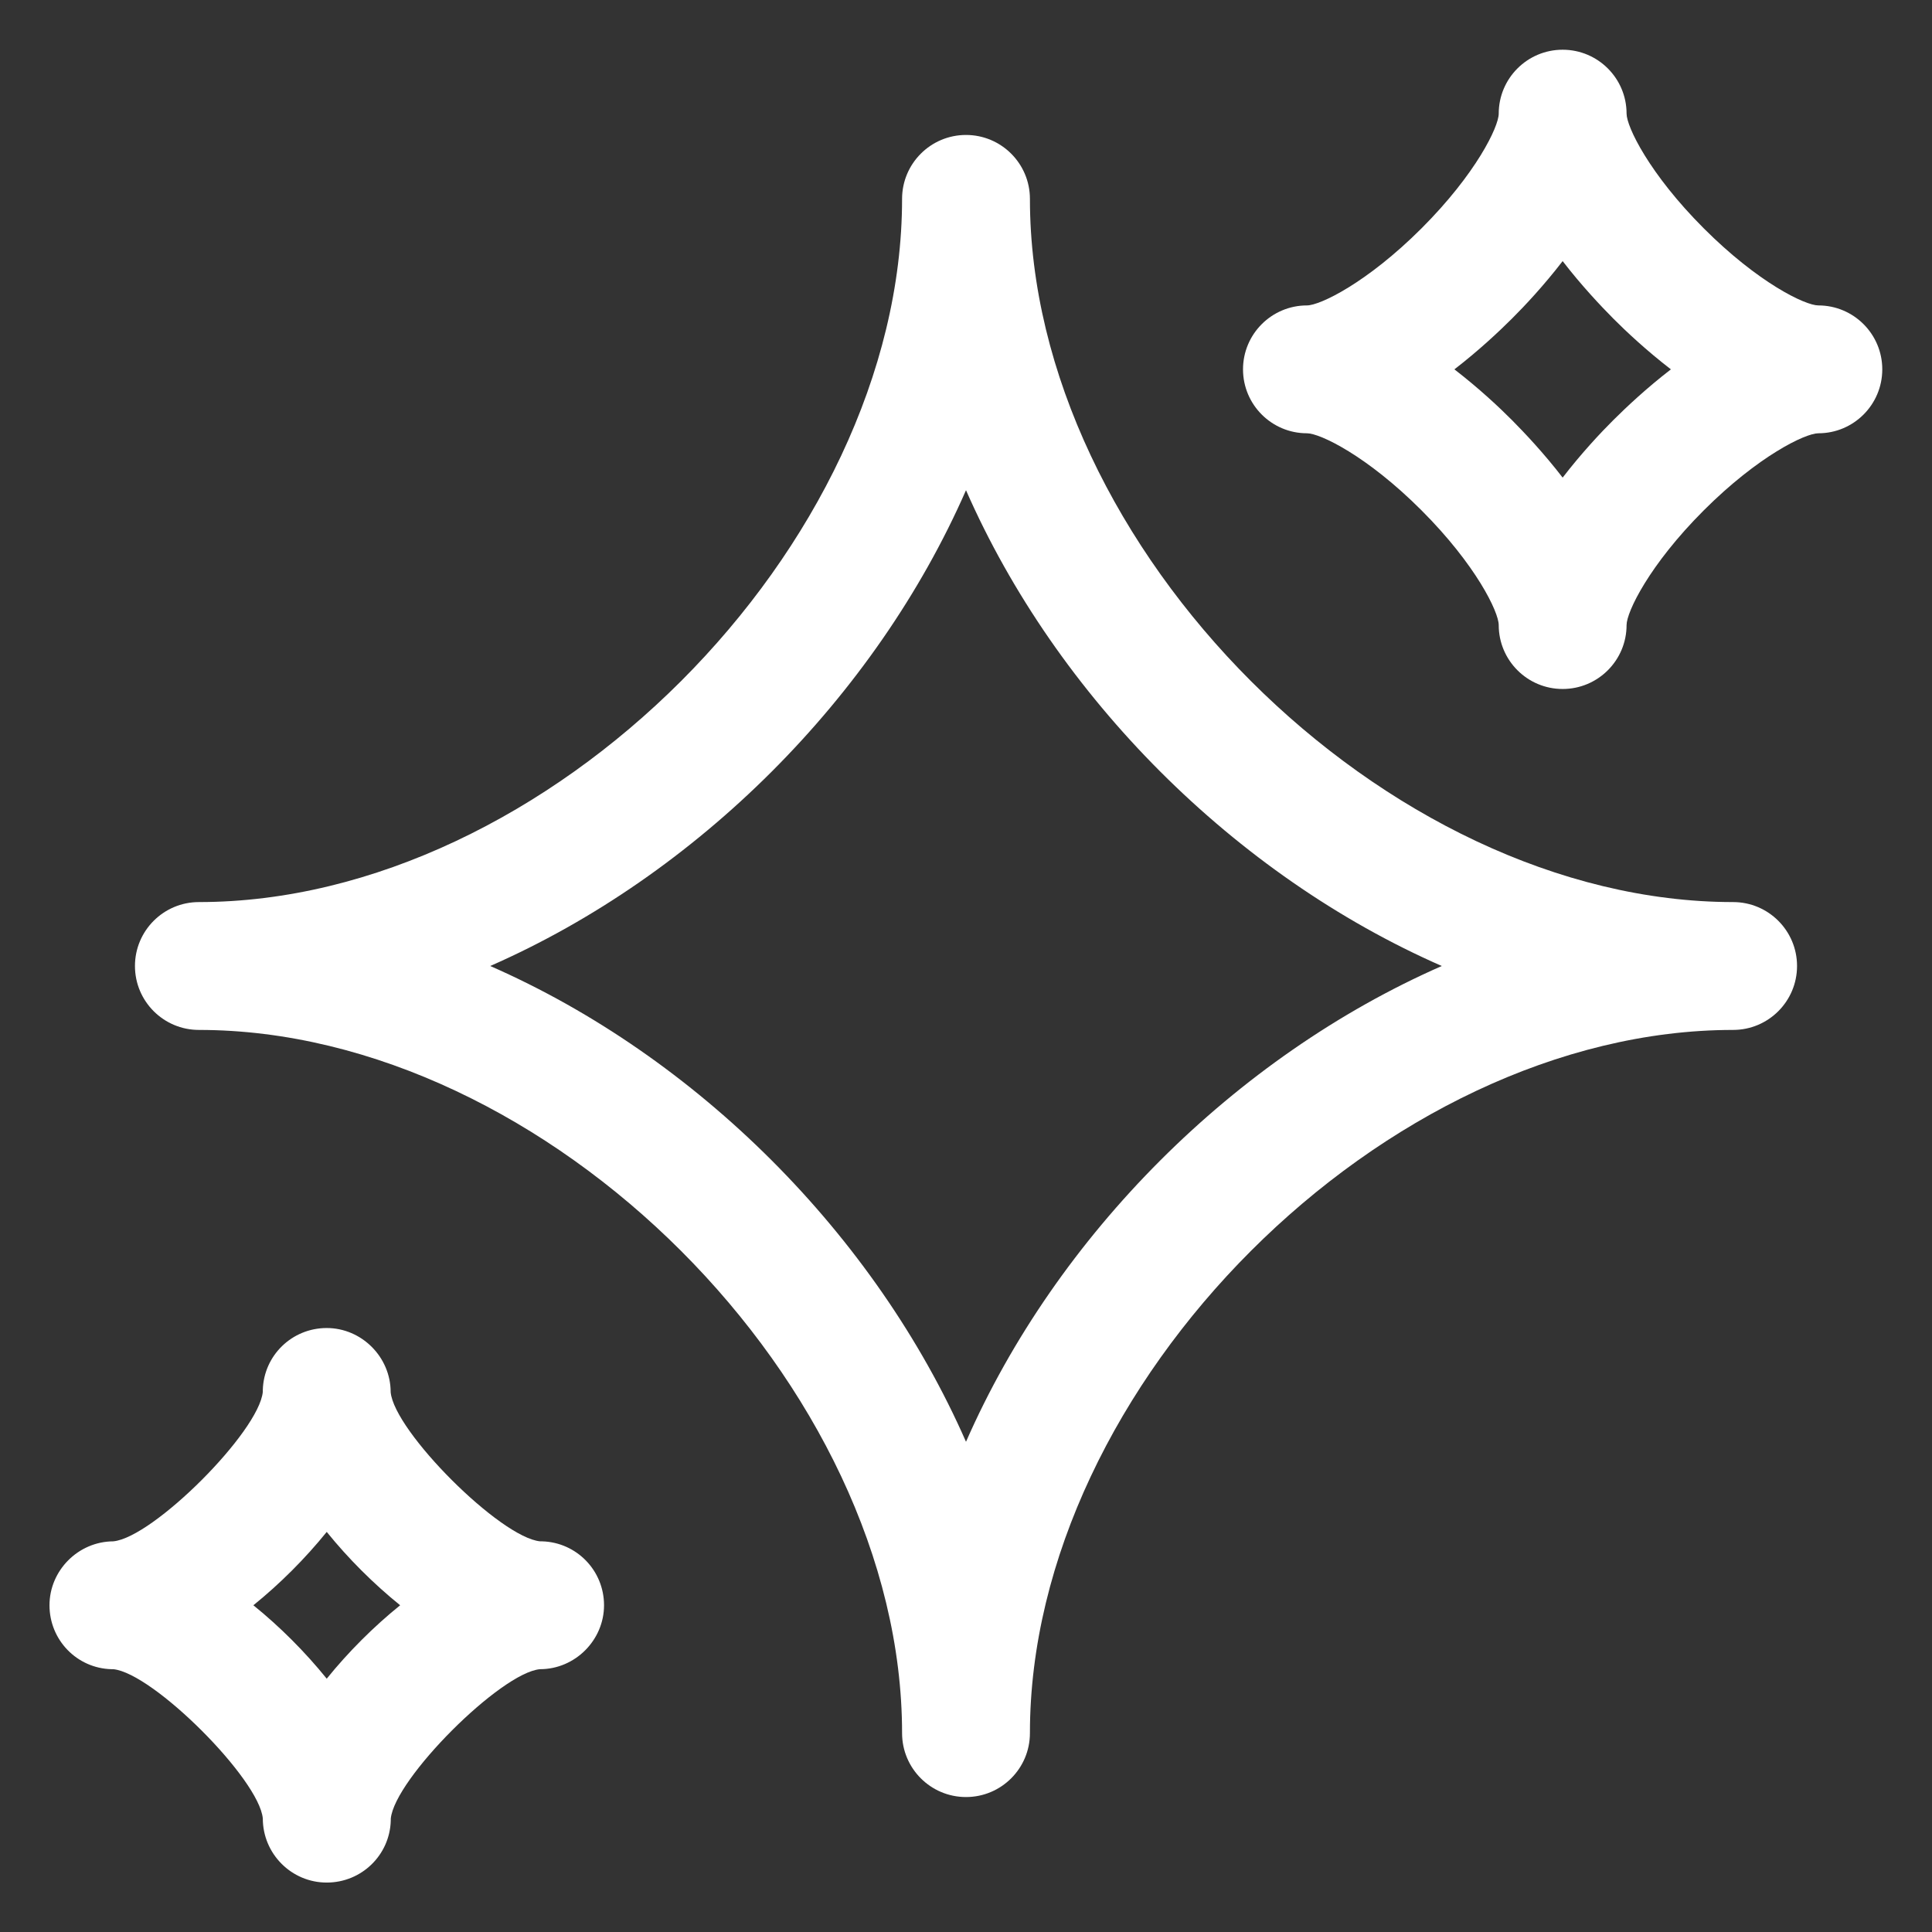
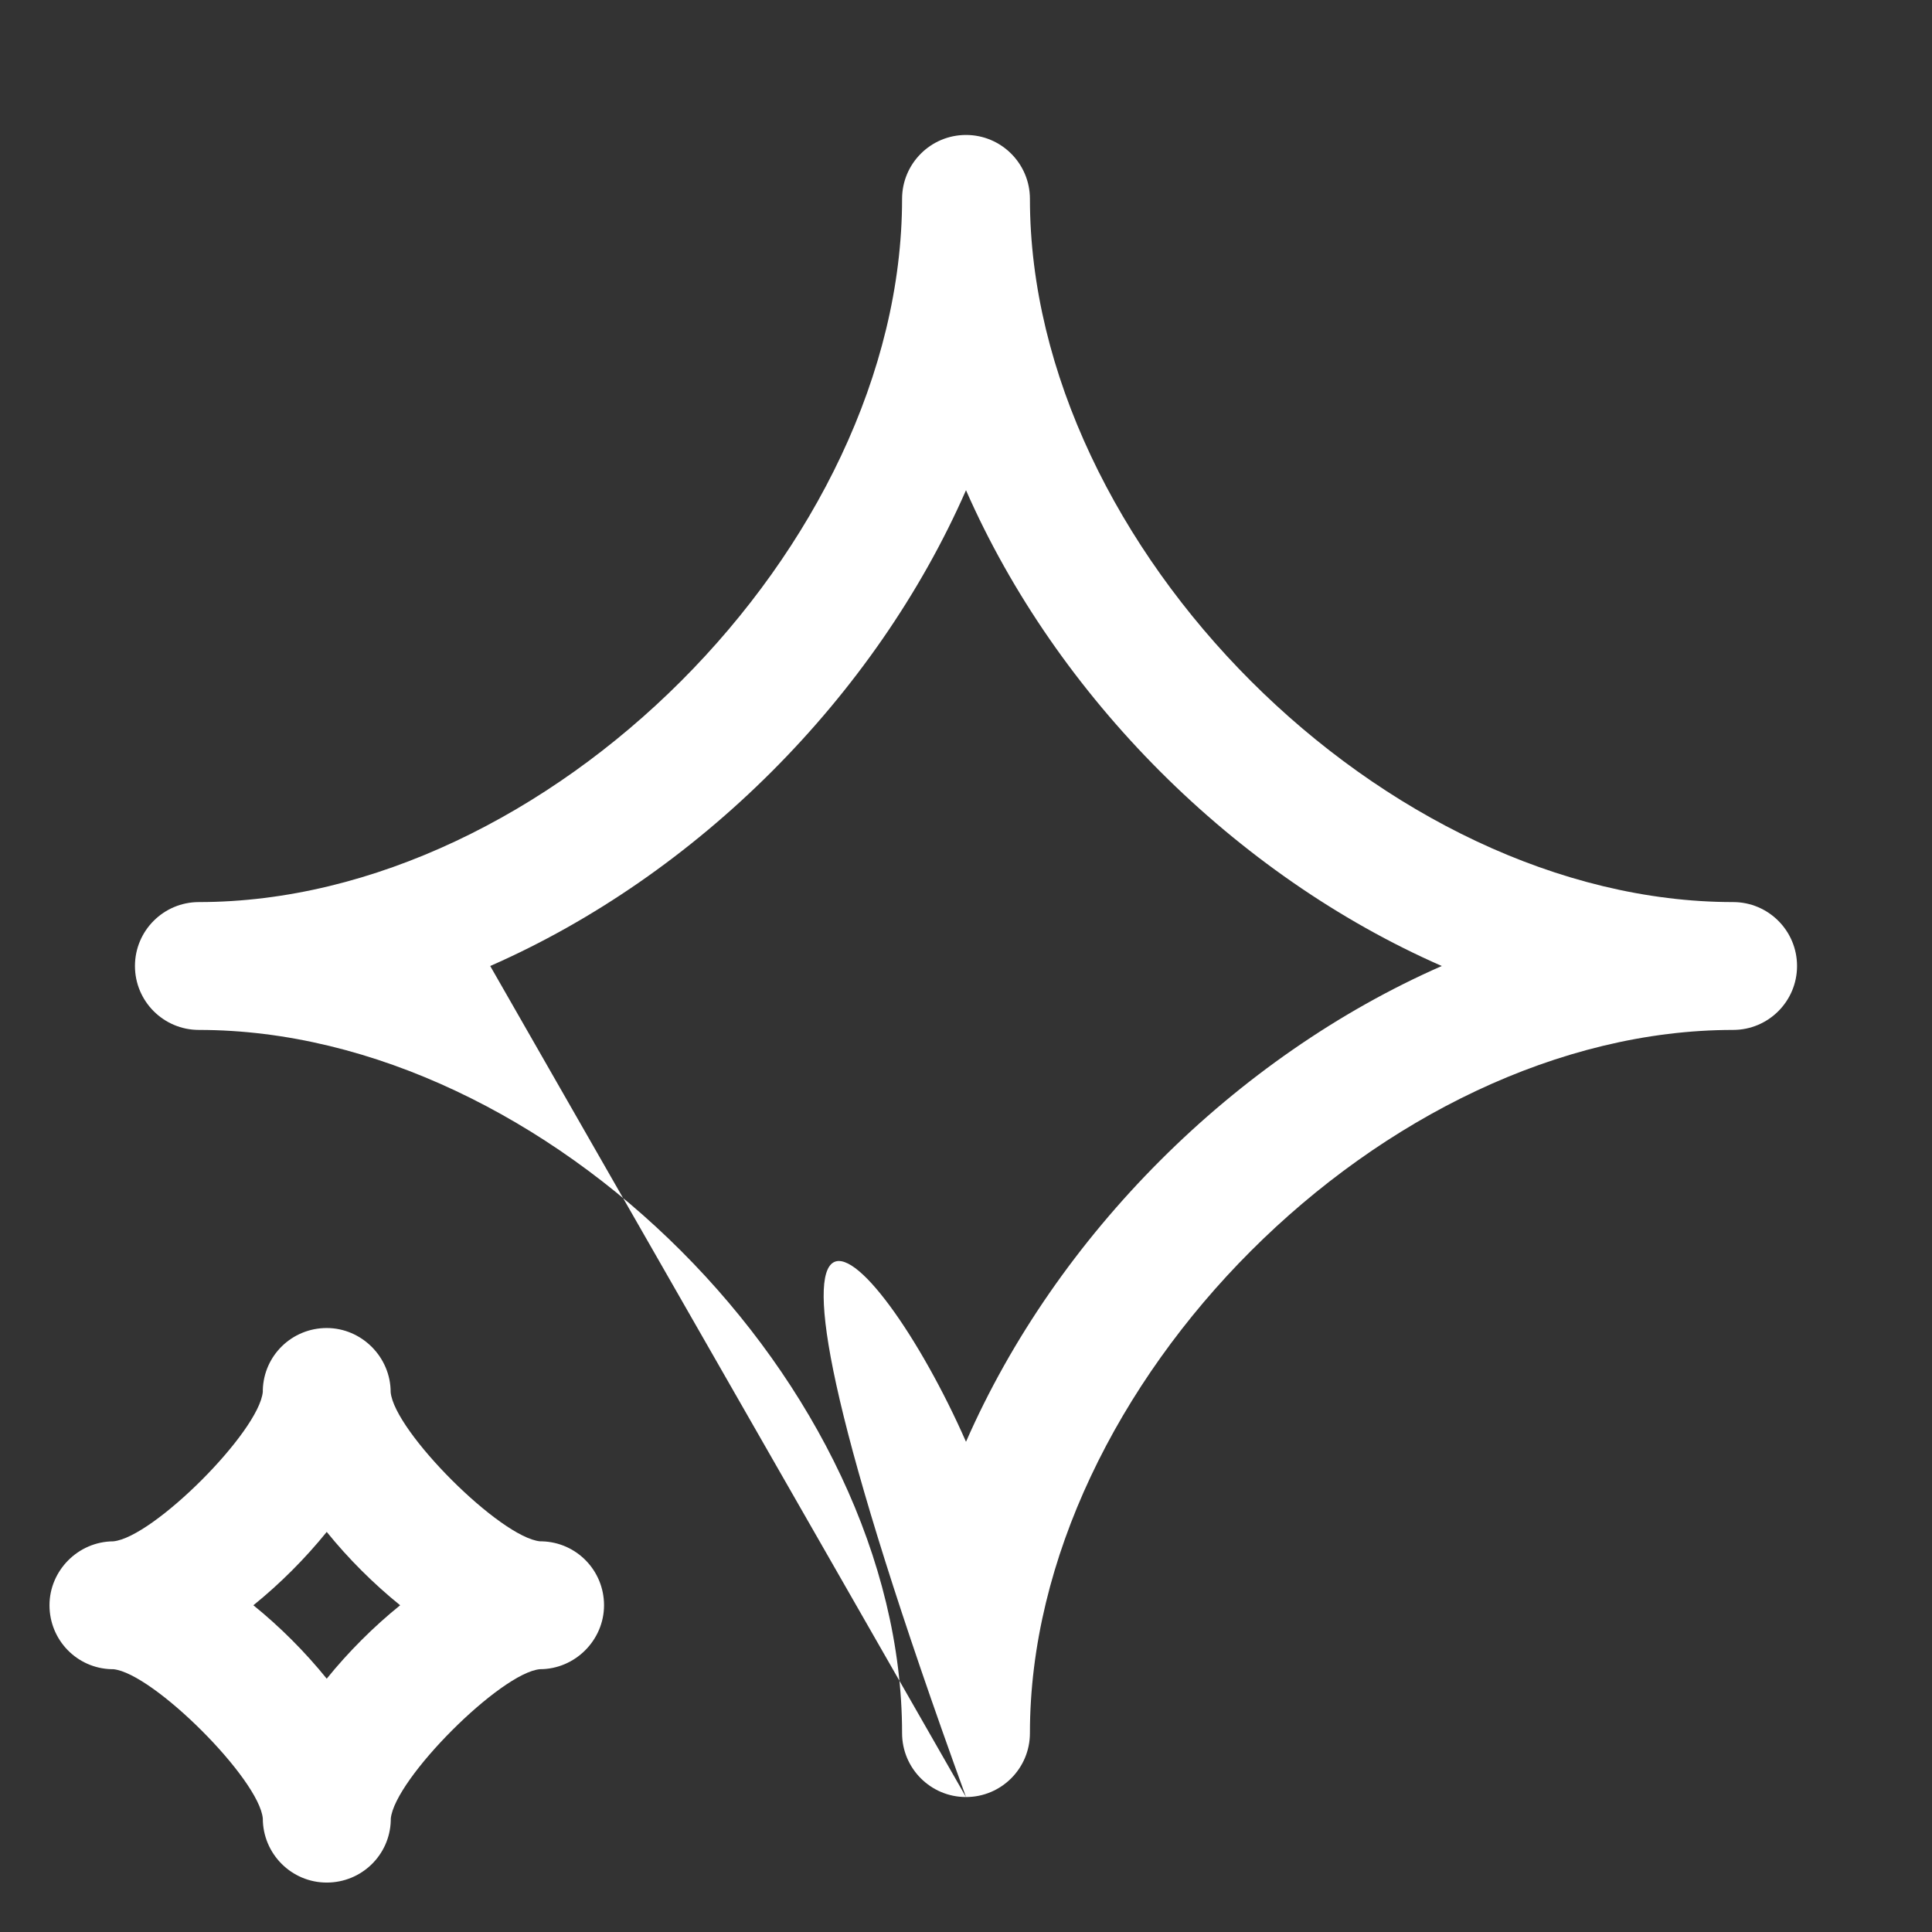
<svg xmlns="http://www.w3.org/2000/svg" width="34" height="34" viewBox="0 0 34 34" fill="none">
  <rect x="0" y="0" width="34" height="34" fill="#333333" stroke="none" />
-   <path fill-rule="evenodd" clip-rule="evenodd" d="M26.375 11C26.375 11.621 26.879 12.125 27.5 12.125C28.121 12.125 28.625 11.621 28.625 11C28.625 10.771 29.023 9.942 29.983 8.982C30.942 8.024 31.77 7.625 32 7.625C32.621 7.625 33.125 7.121 33.125 6.5C33.125 5.879 32.621 5.375 32 5.375C31.769 5.375 30.942 4.978 29.983 4.018C29.024 3.058 28.625 2.229 28.625 2C28.625 1.379 28.121 0.875 27.5 0.875C26.879 0.875 26.375 1.379 26.375 2C26.375 2.229 25.977 3.058 25.017 4.018C24.058 4.976 23.23 5.375 23 5.375C22.379 5.375 21.875 5.879 21.875 6.5C21.875 7.121 22.379 7.625 23 7.625C23.231 7.625 24.058 8.022 25.017 8.982C25.976 9.942 26.375 10.771 26.375 11ZM26.608 7.393C26.384 7.168 26.027 6.833 25.595 6.5C26.027 6.167 26.383 5.831 26.608 5.607C26.832 5.384 27.167 5.027 27.5 4.595C27.833 5.027 28.169 5.382 28.392 5.607C28.616 5.832 28.973 6.167 29.405 6.5C28.973 6.833 28.617 7.169 28.392 7.393C28.168 7.616 27.833 7.973 27.5 8.405C27.167 7.973 26.831 7.618 26.608 7.393Z" fill="white" />
-   <path fill-rule="evenodd" clip-rule="evenodd" d="M17 31.625C16.379 31.625 15.875 31.121 15.875 30.5C15.875 24.371 9.629 18.125 3.5 18.125C2.879 18.125 2.375 17.621 2.375 17C2.375 16.379 2.879 15.875 3.5 15.875C9.629 15.875 15.875 9.629 15.875 3.5C15.875 2.879 16.379 2.375 17 2.375C17.621 2.375 18.125 2.879 18.125 3.5C18.125 9.629 24.371 15.875 30.5 15.875C31.121 15.875 31.625 16.379 31.625 17C31.625 17.621 31.121 18.125 30.5 18.125C24.371 18.125 18.125 24.371 18.125 30.5C18.125 31.121 17.621 31.625 17 31.625ZM8.627 17C12.268 18.596 15.402 21.733 17 25.373C18.596 21.733 21.733 18.598 25.373 17C21.733 15.404 18.598 12.268 17 8.627C15.404 12.268 12.268 15.402 8.627 17Z" fill="white" />
+   <path fill-rule="evenodd" clip-rule="evenodd" d="M17 31.625C16.379 31.625 15.875 31.121 15.875 30.5C15.875 24.371 9.629 18.125 3.5 18.125C2.879 18.125 2.375 17.621 2.375 17C2.375 16.379 2.879 15.875 3.5 15.875C9.629 15.875 15.875 9.629 15.875 3.5C15.875 2.879 16.379 2.375 17 2.375C17.621 2.375 18.125 2.879 18.125 3.5C18.125 9.629 24.371 15.875 30.5 15.875C31.121 15.875 31.625 16.379 31.625 17C31.625 17.621 31.121 18.125 30.5 18.125C24.371 18.125 18.125 24.371 18.125 30.5C18.125 31.121 17.621 31.625 17 31.625ZC12.268 18.596 15.402 21.733 17 25.373C18.596 21.733 21.733 18.598 25.373 17C21.733 15.404 18.598 12.268 17 8.627C15.404 12.268 12.268 15.402 8.627 17Z" fill="white" />
  <path fill-rule="evenodd" clip-rule="evenodd" d="M5.75 33.13C5.129 33.13 4.625 32.623 4.625 32.002C4.562 31.31 2.696 29.444 1.994 29.375H1.961C1.354 29.359 0.871 28.862 0.871 28.25C0.871 27.638 1.376 27.128 1.994 27.125C2.696 27.058 4.558 25.196 4.625 24.494V24.461C4.642 23.854 5.138 23.371 5.75 23.371C6.362 23.371 6.875 23.879 6.875 24.5C6.938 25.19 8.804 27.058 9.506 27.125H9.539C10.146 27.142 10.63 27.638 10.63 28.25C10.63 28.862 10.123 29.375 9.502 29.375C8.812 29.438 6.944 31.304 6.877 32.006V32.039C6.86 32.647 6.362 33.13 5.75 33.13ZM4.459 28.25C4.927 28.628 5.372 29.074 5.75 29.542C6.128 29.074 6.574 28.628 7.042 28.25C6.574 27.872 6.128 27.427 5.75 26.959C5.372 27.427 4.927 27.872 4.459 28.25Z" fill="white" />
</svg>